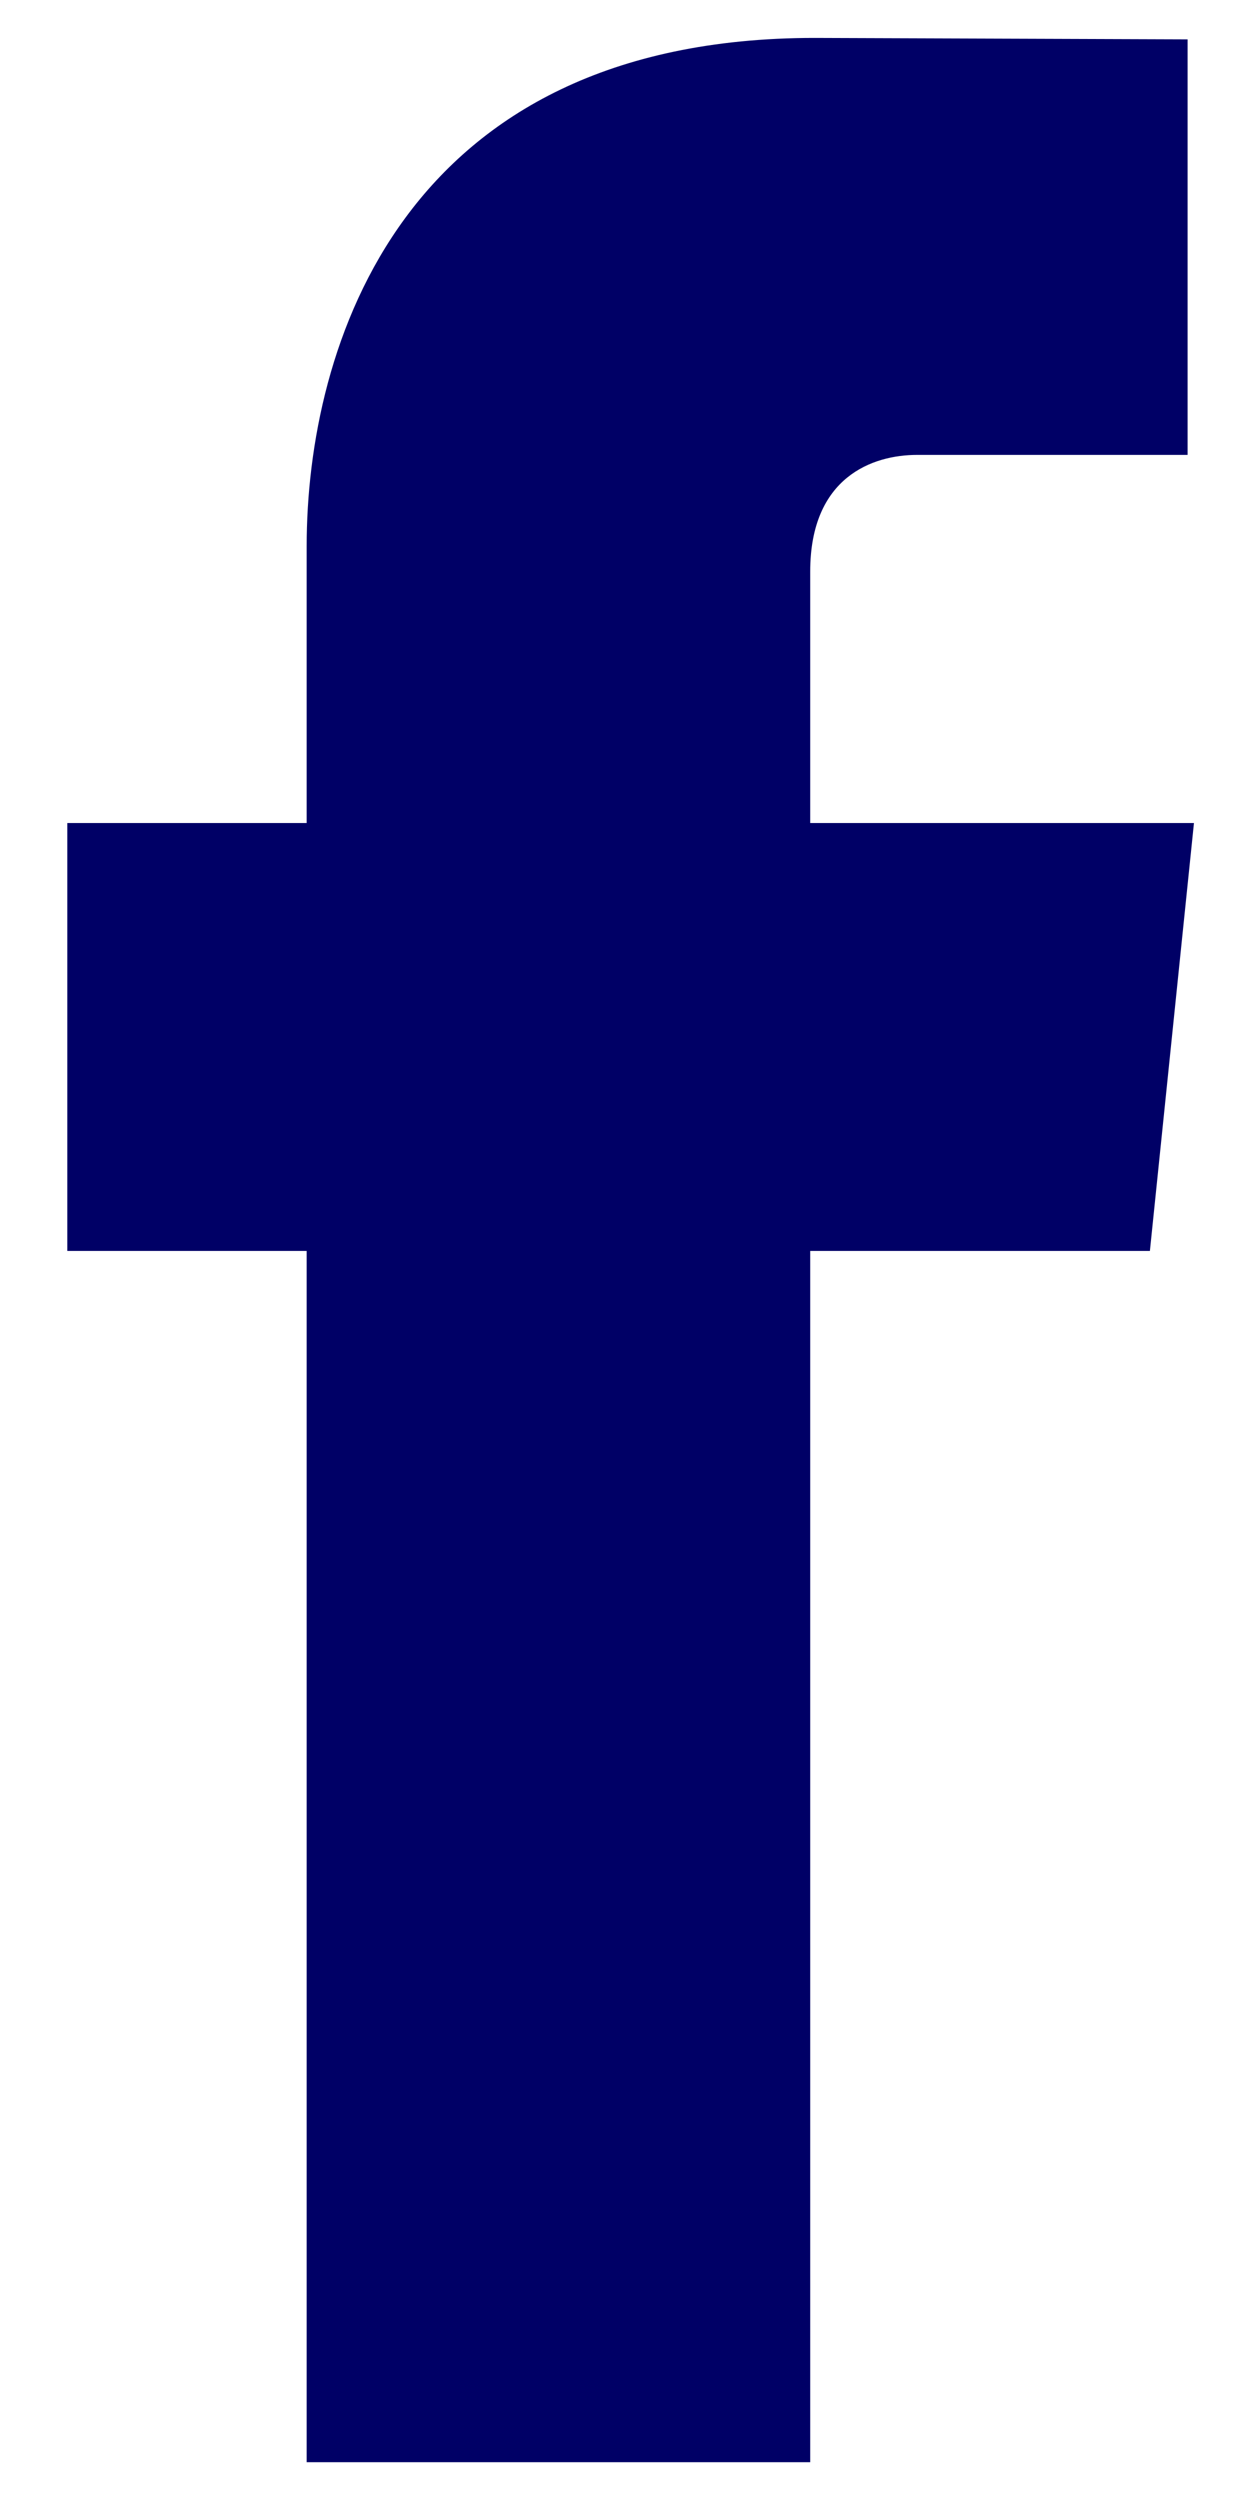
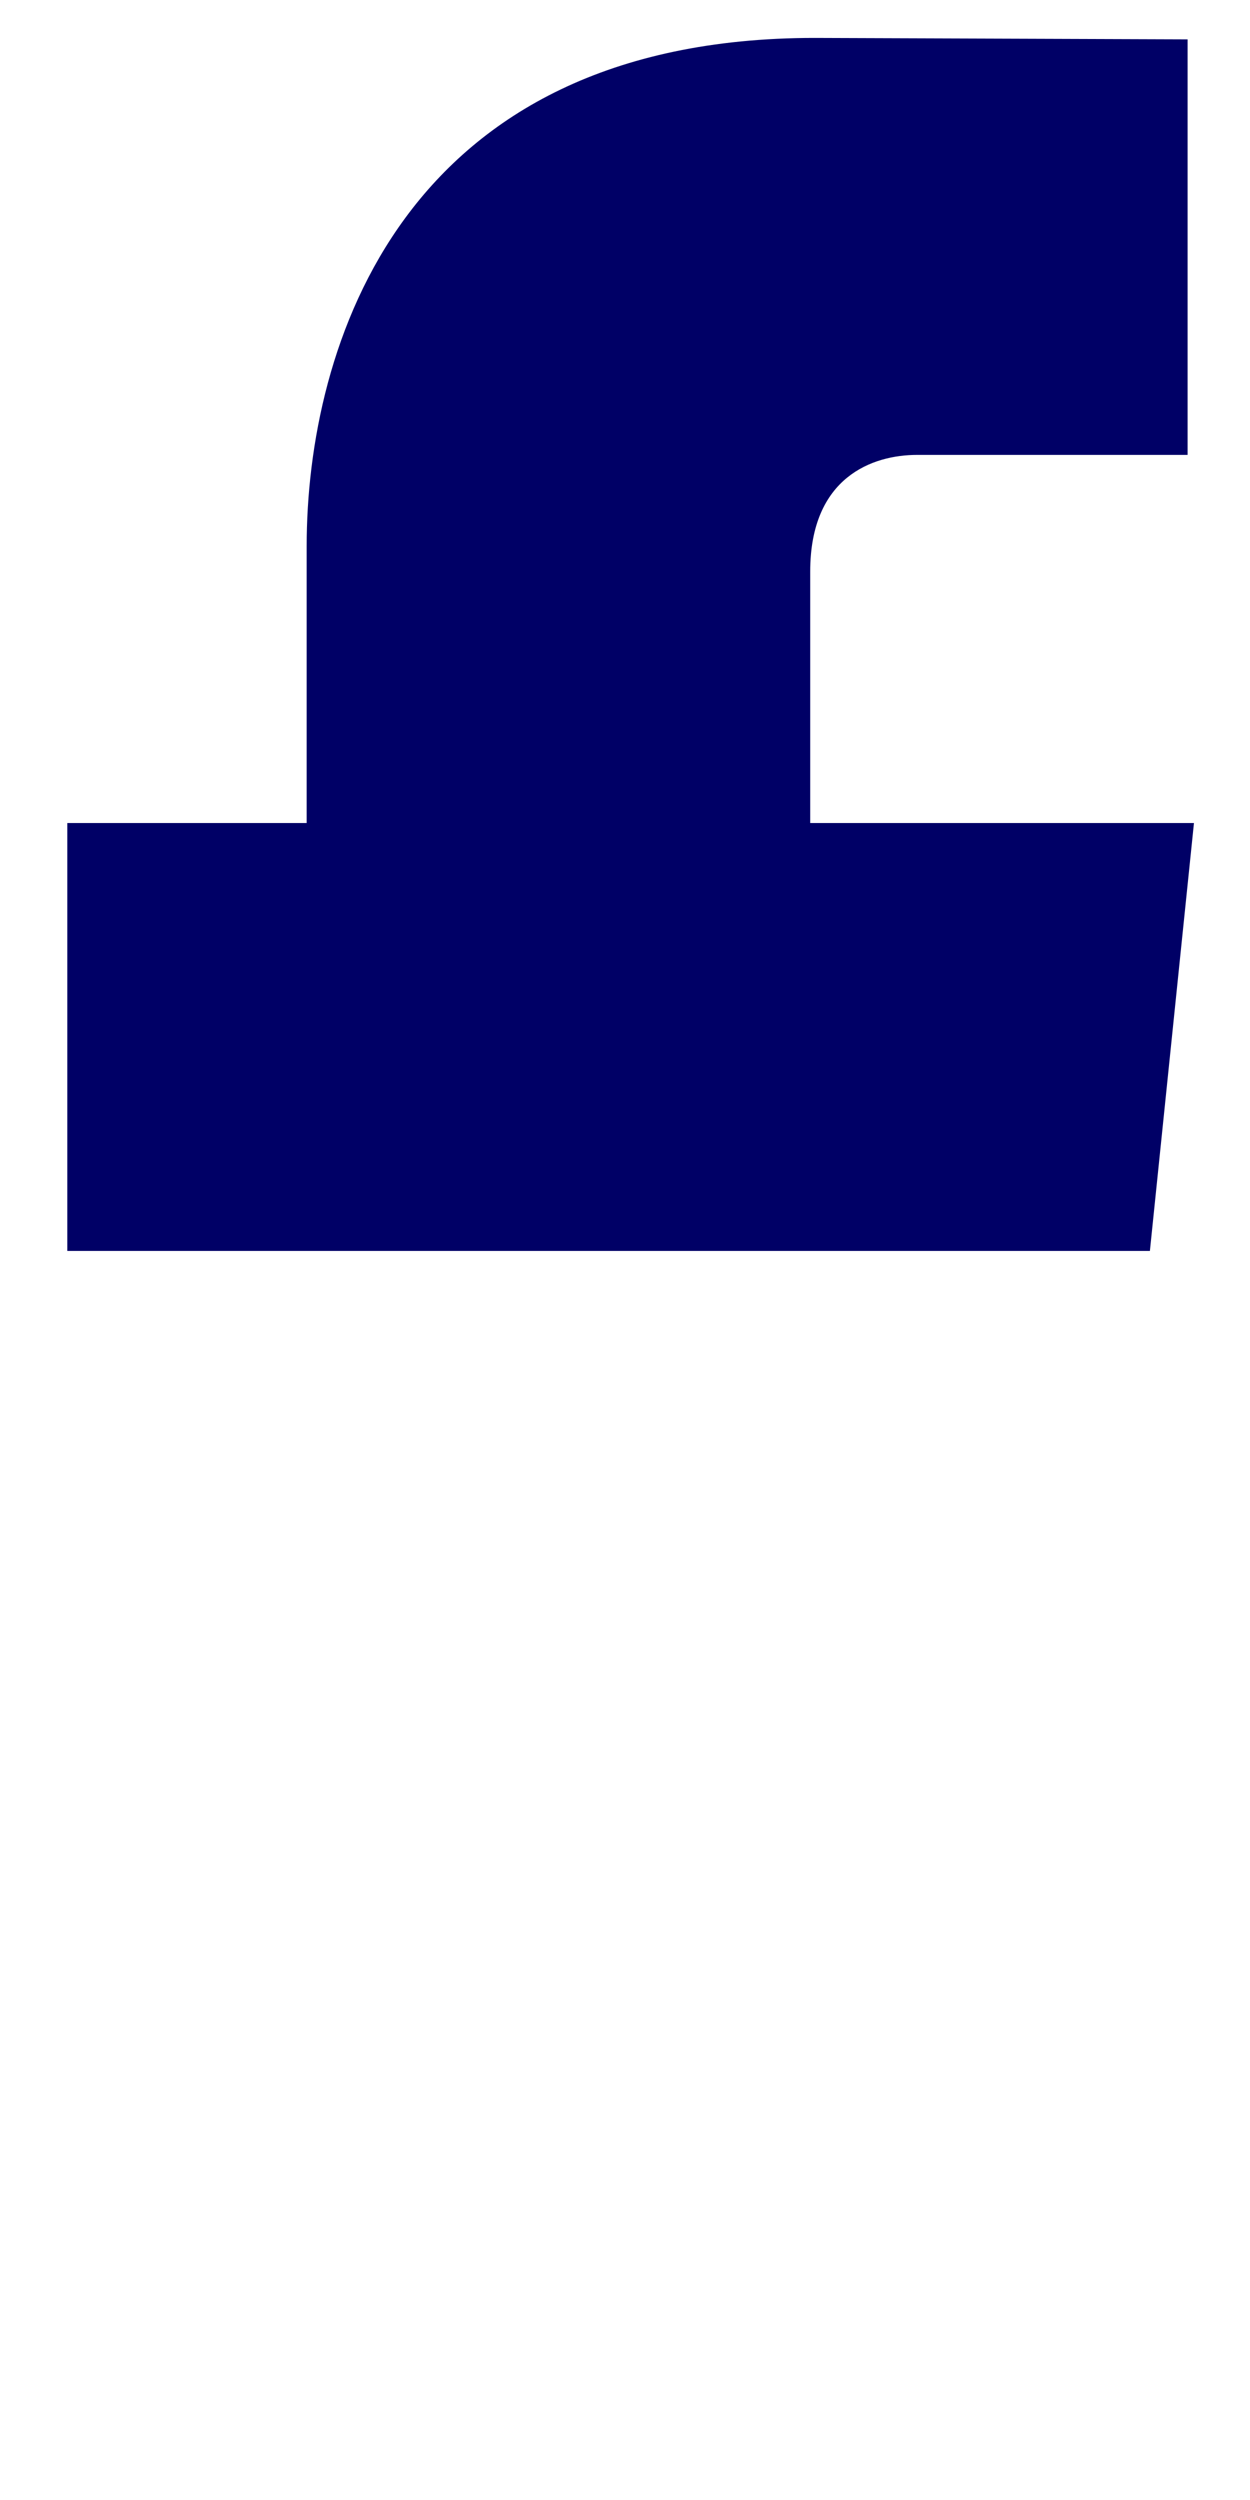
<svg xmlns="http://www.w3.org/2000/svg" width="12" height="24" viewBox="0 0 12 24" fill="none">
-   <path fill-rule="evenodd" clip-rule="evenodd" d="M11.039 12.009H7.778C7.778 17.219 7.778 23.637 7.778 23.637H2.944C2.944 23.637 2.944 17.284 2.944 12.009H0.646V7.901H2.944V5.243C2.944 3.339 3.848 0.364 7.822 0.364L11.401 0.378V4.367C11.401 4.367 9.225 4.367 8.804 4.367C8.38 4.367 7.778 4.577 7.778 5.487V7.901H11.462L11.039 12.009Z" fill="#000066" />
+   <path fill-rule="evenodd" clip-rule="evenodd" d="M11.039 12.009H7.778H2.944C2.944 23.637 2.944 17.284 2.944 12.009H0.646V7.901H2.944V5.243C2.944 3.339 3.848 0.364 7.822 0.364L11.401 0.378V4.367C11.401 4.367 9.225 4.367 8.804 4.367C8.38 4.367 7.778 4.577 7.778 5.487V7.901H11.462L11.039 12.009Z" fill="#000066" />
</svg>